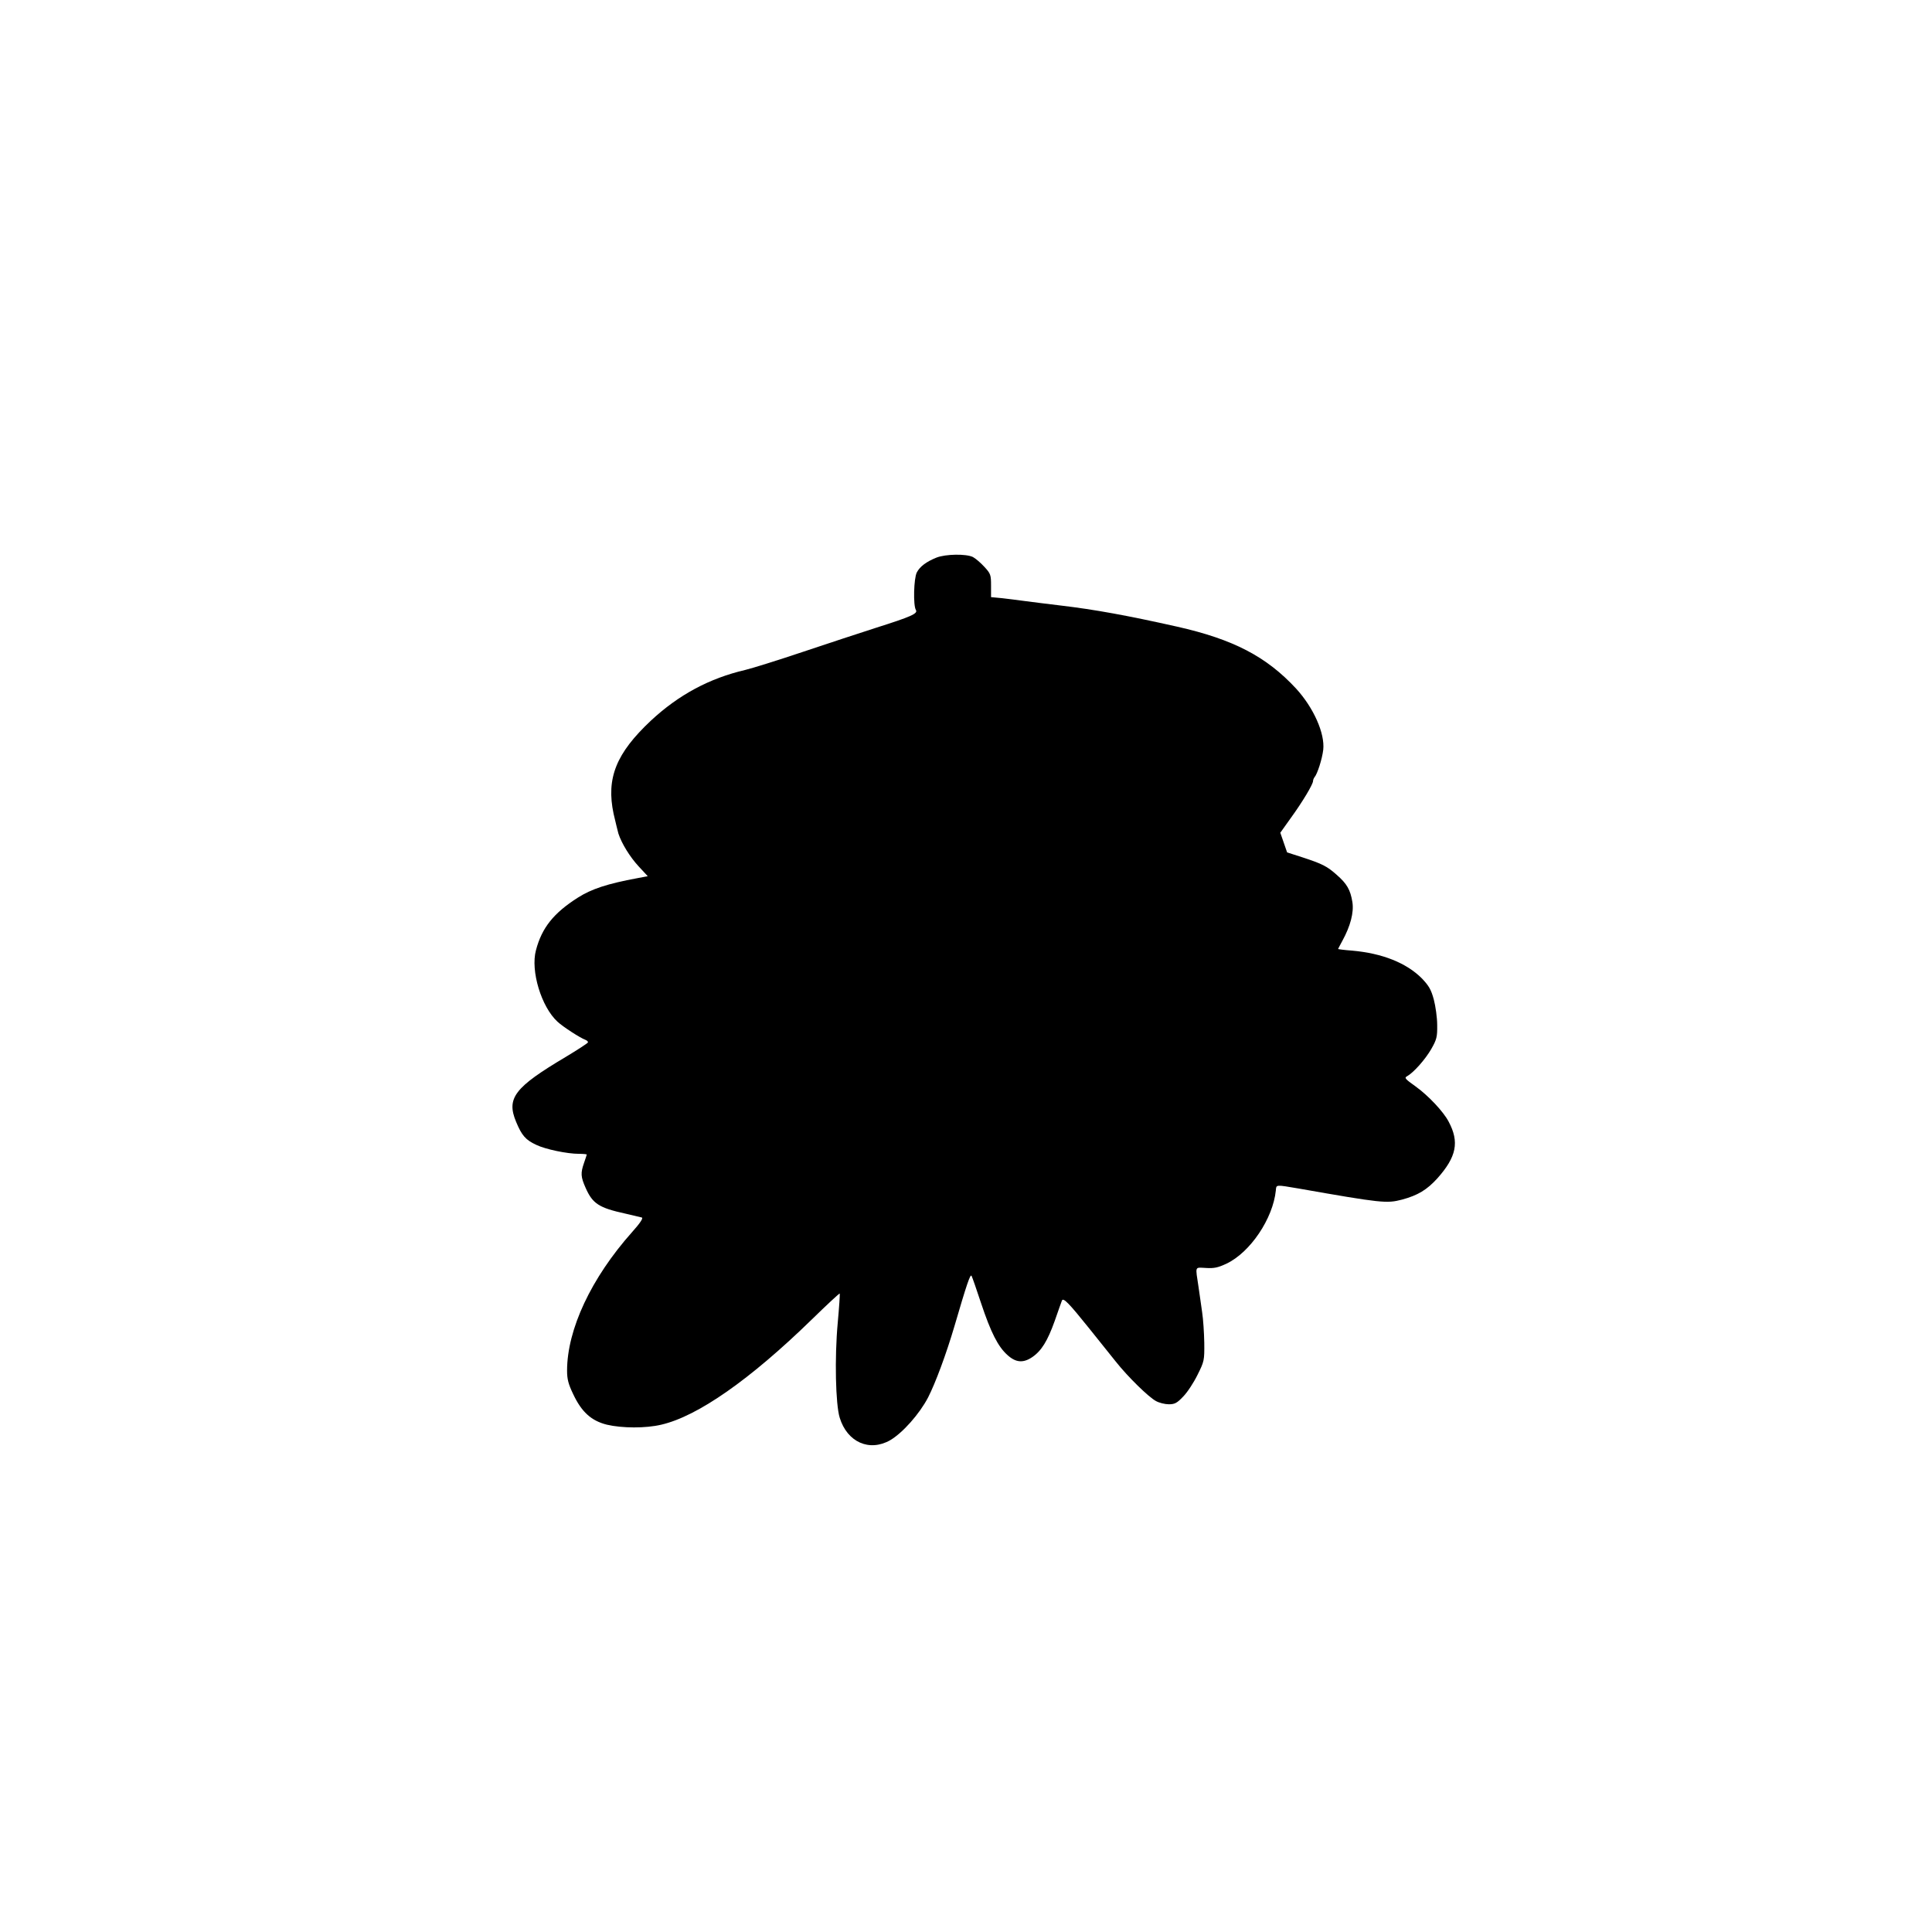
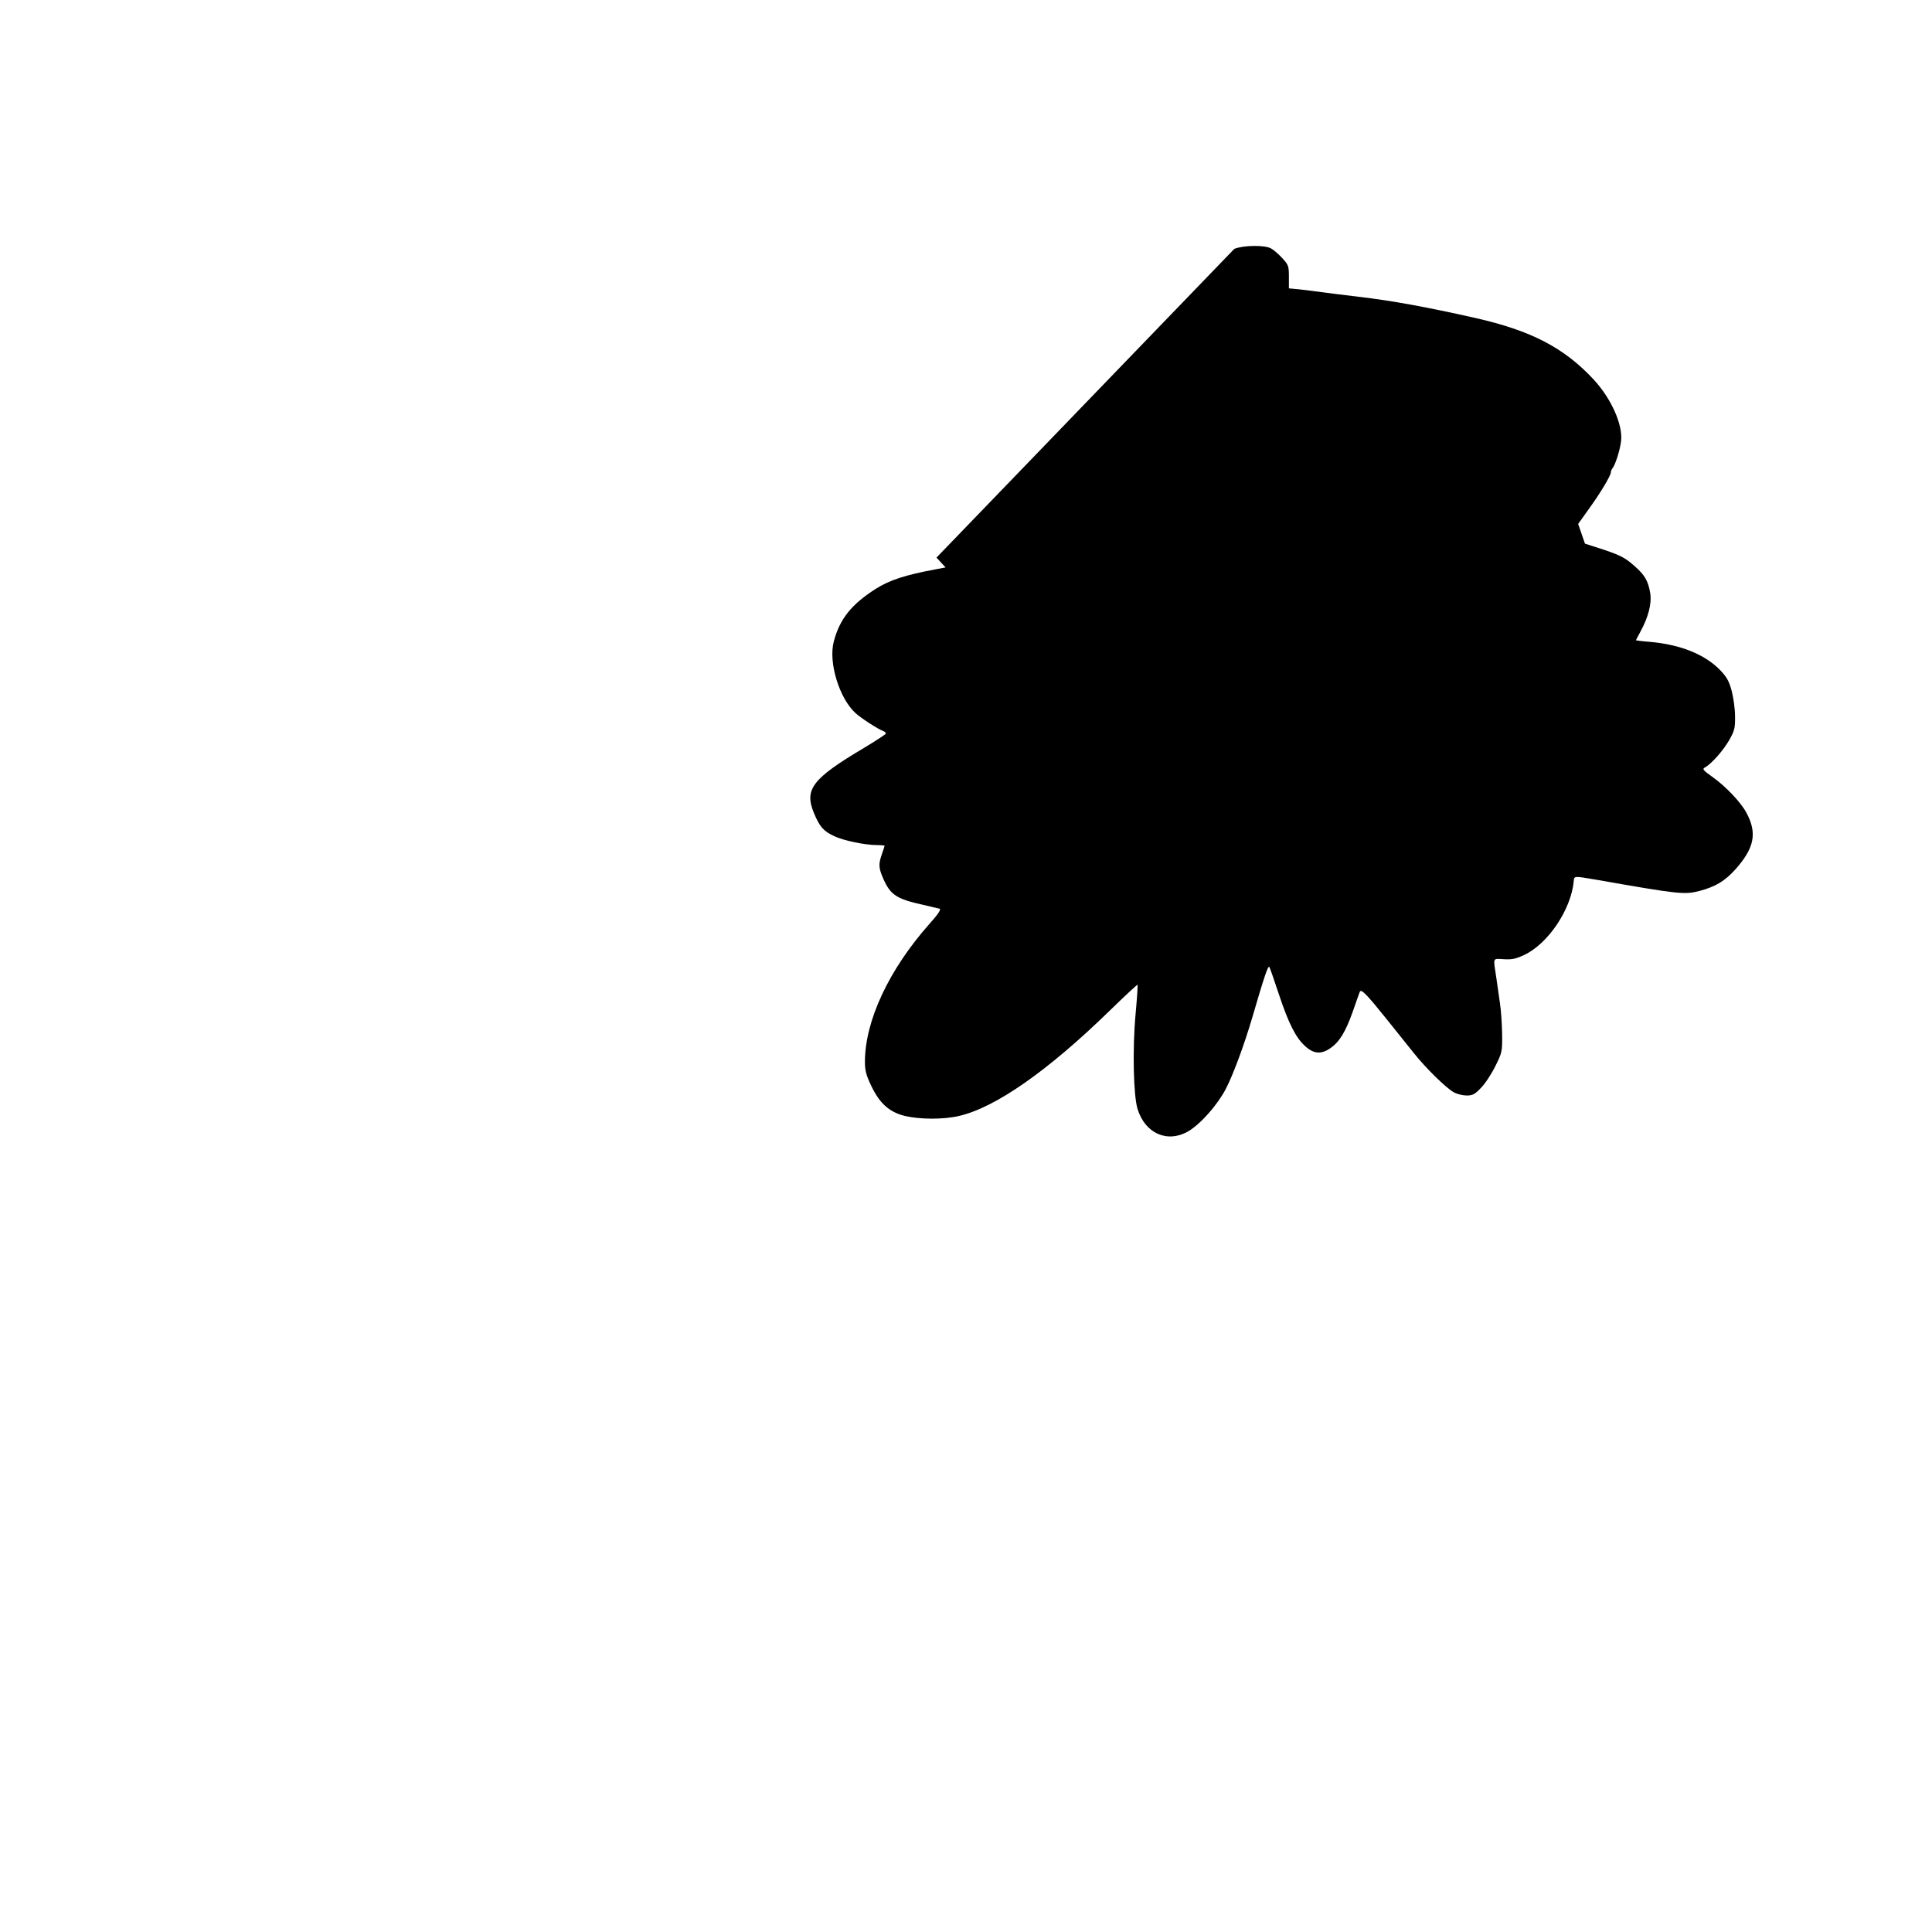
<svg xmlns="http://www.w3.org/2000/svg" version="1.0" width="1080pt" height="1080pt" viewBox="0 0 1080 1080" preserveAspectRatio="xMidYMid meet">
  <g transform="translate(0,1080) scale(0.1,-0.1)" fill="#000000" stroke="none">
-     <path d="M5235 7683 c-57 -23 -93 -50 -110 -83 -17 -33 -21 -185 -5 -210 12 -20 -26 -37 -225 -100 -88 -28 -272 -89 -410 -135 -137 -46 -281 -91 -319 -100 -201 -47 -372 -139 -527 -283 -195 -183 -251 -322 -209 -521 11 -47 23 -97 27 -111 18 -55 64 -130 113 -183 l51 -55 -58 -11 c-167 -31 -256 -60 -333 -109 -135 -86 -201 -168 -234 -294 -31 -115 30 -316 120 -399 31 -29 127 -91 157 -102 10 -4 16 -11 13 -15 -3 -5 -58 -41 -123 -80 -288 -171 -333 -231 -278 -363 32 -77 53 -101 113 -129 52 -25 173 -50 238 -50 24 0 44 -2 44 -4 0 -2 -7 -23 -15 -46 -20 -58 -19 -78 9 -141 39 -88 75 -111 221 -143 44 -10 86 -20 93 -22 9 -3 -10 -32 -55 -82 -228 -256 -363 -544 -363 -774 0 -47 7 -75 34 -131 47 -100 101 -149 188 -171 85 -20 217 -21 305 0 203 47 495 251 841 588 84 82 154 147 156 145 2 -2 -3 -76 -11 -164 -18 -195 -12 -456 11 -530 42 -137 166 -192 282 -126 70 41 164 147 212 239 41 80 101 241 147 397 69 236 89 295 96 283 4 -7 28 -76 53 -152 55 -165 95 -244 148 -291 46 -42 88 -46 139 -11 51 35 85 90 125 202 19 55 37 105 40 113 7 20 38 -12 152 -154 53 -66 120 -150 149 -186 69 -87 184 -199 225 -221 18 -10 50 -18 72 -18 33 0 46 7 80 43 23 23 59 78 80 121 38 76 39 81 38 180 -1 55 -6 133 -12 171 -5 39 -15 102 -20 140 -18 121 -23 110 41 107 46 -3 68 2 115 24 133 63 260 252 276 409 3 34 -3 33 128 11 466 -82 492 -84 577 -62 89 24 140 55 198 119 107 120 124 203 63 317 -29 56 -114 146 -185 197 -59 42 -64 48 -47 57 36 20 101 93 135 152 30 53 34 67 33 134 0 41 -9 105 -19 143 -15 55 -27 76 -67 118 -86 86 -220 140 -390 155 -43 3 -78 8 -78 9 0 1 11 22 24 46 45 82 65 158 56 216 -11 69 -31 103 -87 152 -55 49 -81 62 -194 99 l-84 27 -19 55 -19 55 57 80 c67 92 126 191 126 209 0 6 4 16 8 21 16 18 43 102 49 154 10 91 -54 235 -152 342 -166 179 -350 275 -665 346 -276 62 -463 96 -650 118 -74 9 -164 20 -200 25 -36 5 -93 12 -127 16 l-63 6 0 64 c0 60 -2 67 -37 105 -20 22 -49 47 -64 55 -38 19 -153 17 -204 -3z" />
+     <path d="M5235 7683 l51 -55 -58 -11 c-167 -31 -256 -60 -333 -109 -135 -86 -201 -168 -234 -294 -31 -115 30 -316 120 -399 31 -29 127 -91 157 -102 10 -4 16 -11 13 -15 -3 -5 -58 -41 -123 -80 -288 -171 -333 -231 -278 -363 32 -77 53 -101 113 -129 52 -25 173 -50 238 -50 24 0 44 -2 44 -4 0 -2 -7 -23 -15 -46 -20 -58 -19 -78 9 -141 39 -88 75 -111 221 -143 44 -10 86 -20 93 -22 9 -3 -10 -32 -55 -82 -228 -256 -363 -544 -363 -774 0 -47 7 -75 34 -131 47 -100 101 -149 188 -171 85 -20 217 -21 305 0 203 47 495 251 841 588 84 82 154 147 156 145 2 -2 -3 -76 -11 -164 -18 -195 -12 -456 11 -530 42 -137 166 -192 282 -126 70 41 164 147 212 239 41 80 101 241 147 397 69 236 89 295 96 283 4 -7 28 -76 53 -152 55 -165 95 -244 148 -291 46 -42 88 -46 139 -11 51 35 85 90 125 202 19 55 37 105 40 113 7 20 38 -12 152 -154 53 -66 120 -150 149 -186 69 -87 184 -199 225 -221 18 -10 50 -18 72 -18 33 0 46 7 80 43 23 23 59 78 80 121 38 76 39 81 38 180 -1 55 -6 133 -12 171 -5 39 -15 102 -20 140 -18 121 -23 110 41 107 46 -3 68 2 115 24 133 63 260 252 276 409 3 34 -3 33 128 11 466 -82 492 -84 577 -62 89 24 140 55 198 119 107 120 124 203 63 317 -29 56 -114 146 -185 197 -59 42 -64 48 -47 57 36 20 101 93 135 152 30 53 34 67 33 134 0 41 -9 105 -19 143 -15 55 -27 76 -67 118 -86 86 -220 140 -390 155 -43 3 -78 8 -78 9 0 1 11 22 24 46 45 82 65 158 56 216 -11 69 -31 103 -87 152 -55 49 -81 62 -194 99 l-84 27 -19 55 -19 55 57 80 c67 92 126 191 126 209 0 6 4 16 8 21 16 18 43 102 49 154 10 91 -54 235 -152 342 -166 179 -350 275 -665 346 -276 62 -463 96 -650 118 -74 9 -164 20 -200 25 -36 5 -93 12 -127 16 l-63 6 0 64 c0 60 -2 67 -37 105 -20 22 -49 47 -64 55 -38 19 -153 17 -204 -3z" />
  </g>
</svg>